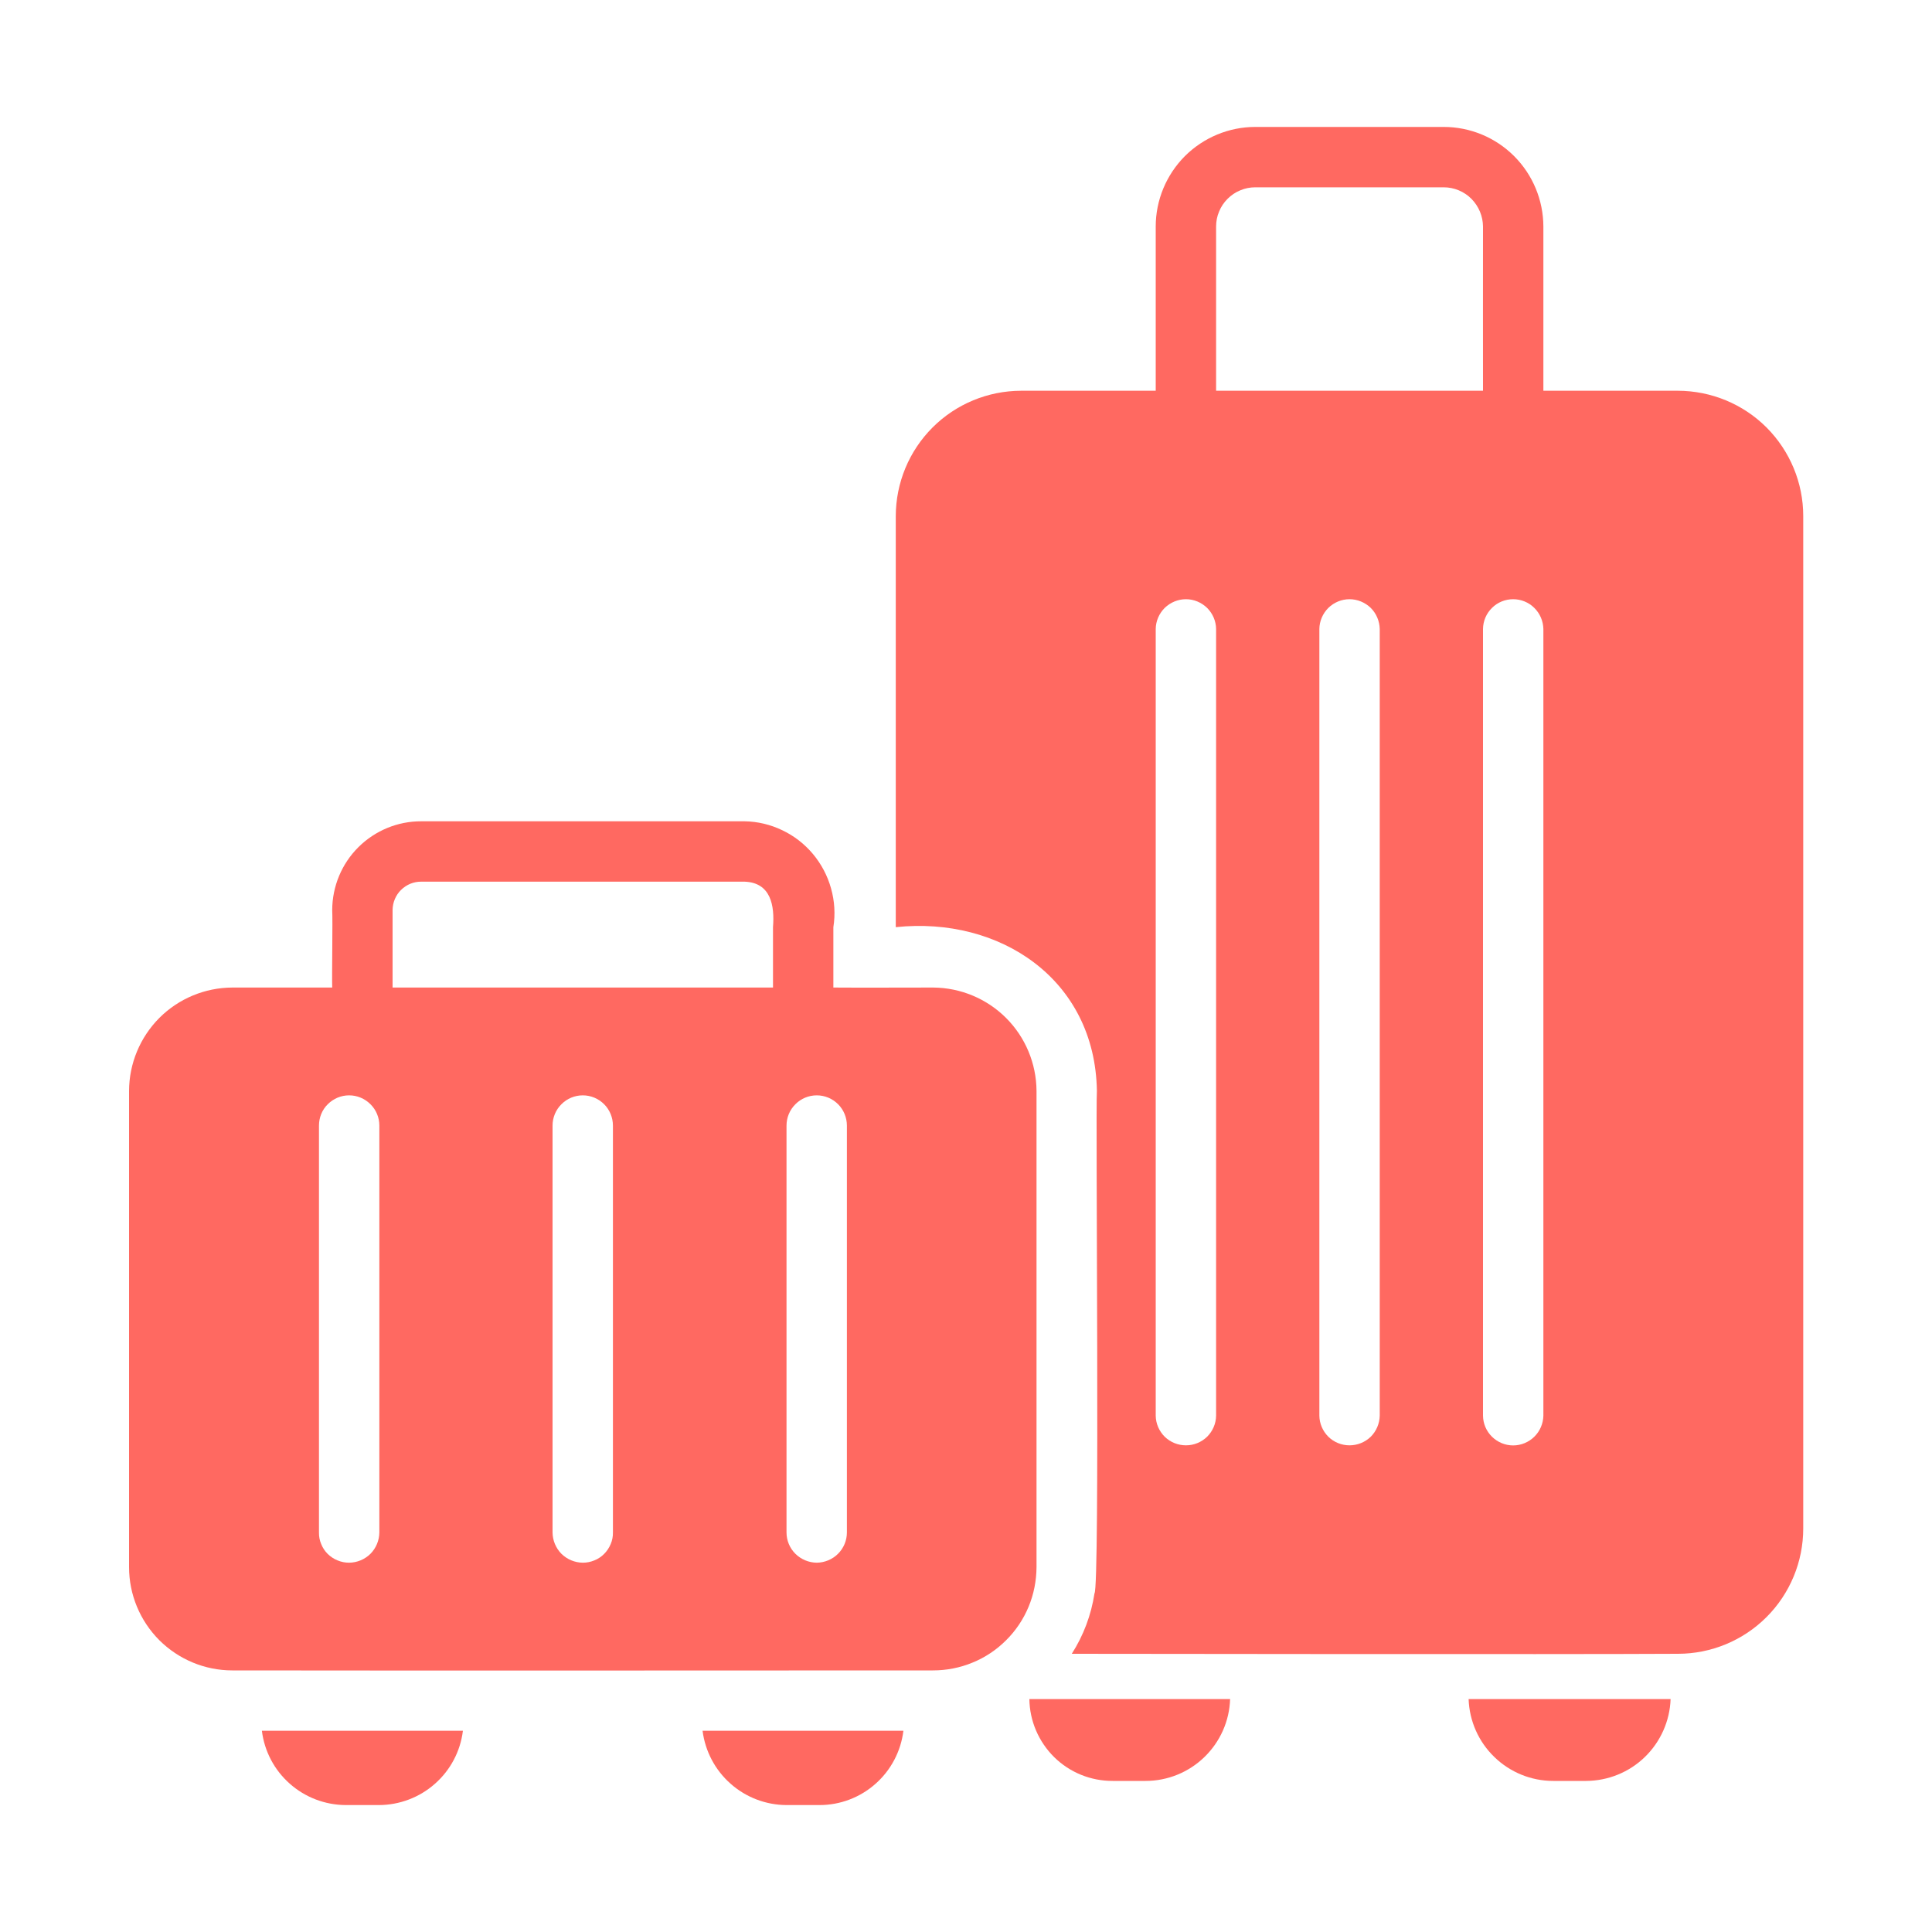
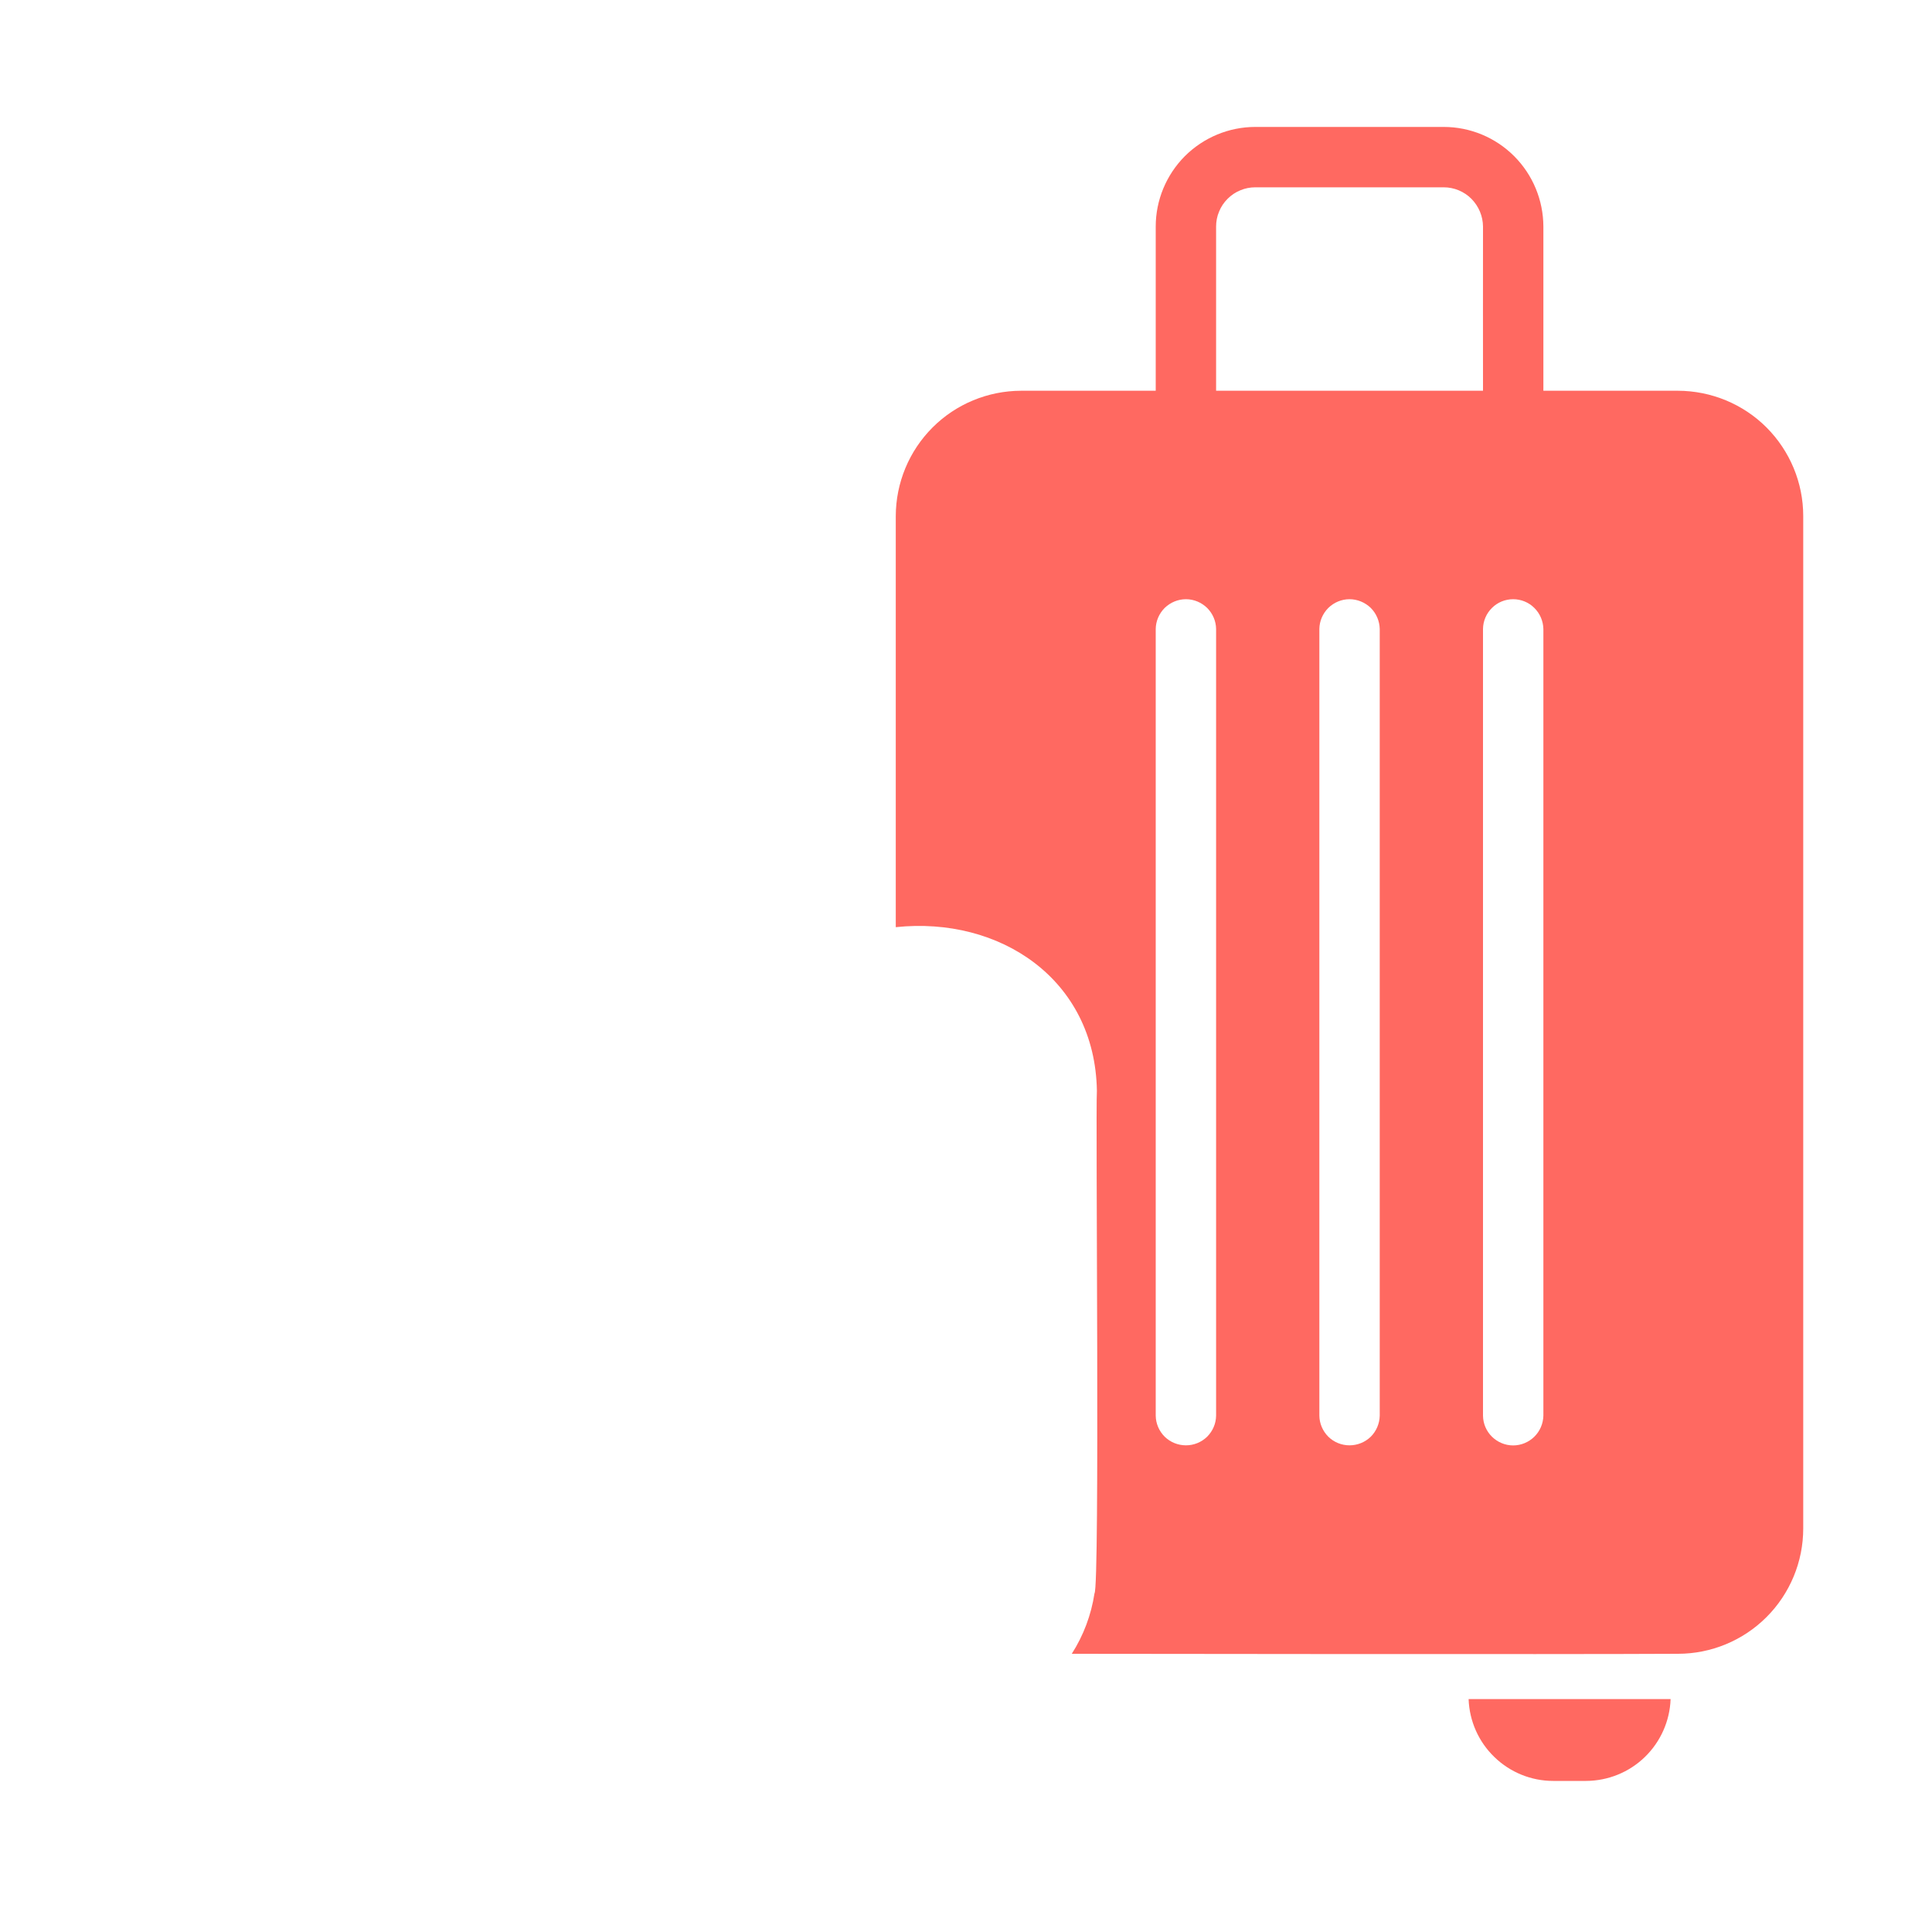
<svg xmlns="http://www.w3.org/2000/svg" width="20" height="20" viewBox="0 0 20 20" fill="none">
  <path d="M17.37 4.045H15.977V2.345C15.976 2.072 15.868 1.81 15.674 1.616C15.481 1.423 15.219 1.314 14.945 1.314H12.995C12.722 1.314 12.46 1.423 12.266 1.616C12.073 1.81 11.964 2.072 11.964 2.345C11.963 2.696 11.965 3.717 11.964 4.045H10.57C10.226 4.046 9.897 4.182 9.654 4.425C9.41 4.669 9.274 4.998 9.273 5.342V9.598C10.348 9.484 11.336 10.135 11.355 11.292C11.34 11.504 11.387 16.436 11.33 16.495C11.296 16.718 11.216 16.931 11.095 17.12C11.095 17.12 16.208 17.127 17.37 17.12C17.714 17.12 18.044 16.983 18.287 16.74C18.53 16.497 18.667 16.167 18.667 15.823V5.342C18.667 4.998 18.53 4.669 18.287 4.425C18.044 4.182 17.714 4.046 17.37 4.045ZM15.977 6.511V14.655C15.975 14.737 15.942 14.815 15.883 14.873C15.825 14.93 15.746 14.963 15.664 14.963C15.582 14.963 15.503 14.93 15.445 14.873C15.386 14.815 15.353 14.737 15.352 14.655V6.511C15.353 6.429 15.386 6.351 15.445 6.293C15.503 6.235 15.582 6.203 15.664 6.203C15.746 6.203 15.825 6.235 15.883 6.293C15.942 6.351 15.975 6.429 15.977 6.511ZM14.283 6.511V14.655C14.281 14.737 14.248 14.815 14.19 14.873C14.131 14.93 14.052 14.962 13.97 14.962C13.888 14.962 13.809 14.93 13.751 14.873C13.693 14.815 13.659 14.737 13.658 14.655V6.511C13.659 6.429 13.693 6.351 13.751 6.293C13.809 6.236 13.888 6.203 13.97 6.203C14.052 6.203 14.131 6.236 14.19 6.293C14.248 6.351 14.281 6.429 14.283 6.511ZM12.589 6.511V14.655C12.588 14.737 12.554 14.815 12.496 14.873C12.437 14.93 12.359 14.962 12.277 14.962C12.194 14.962 12.116 14.93 12.057 14.873C11.999 14.815 11.965 14.737 11.964 14.655V6.511C11.965 6.429 11.999 6.351 12.057 6.293C12.116 6.236 12.194 6.203 12.277 6.203C12.359 6.203 12.437 6.236 12.496 6.293C12.554 6.351 12.588 6.429 12.589 6.511ZM12.589 3.577V2.345C12.589 2.292 12.599 2.239 12.62 2.19C12.64 2.14 12.67 2.096 12.708 2.058C12.746 2.02 12.79 1.99 12.84 1.97C12.889 1.949 12.942 1.939 12.995 1.939H14.945C15.053 1.939 15.156 1.982 15.232 2.058C15.308 2.135 15.351 2.238 15.352 2.345C15.351 2.677 15.352 3.731 15.352 4.045H12.589V3.577Z" fill="#FF6961" />
-   <path d="M10.656 17.589C10.659 17.815 10.752 18.031 10.913 18.19C11.075 18.349 11.292 18.437 11.519 18.436H11.859C12.087 18.436 12.305 18.347 12.468 18.189C12.631 18.031 12.727 17.816 12.734 17.589C12.382 17.589 10.656 17.589 10.656 17.589Z" fill="#FF6961" />
  <path d="M15.203 17.589C15.211 17.816 15.306 18.031 15.47 18.189C15.633 18.347 15.851 18.436 16.078 18.436H16.419C16.646 18.435 16.864 18.347 17.027 18.189C17.19 18.031 17.286 17.816 17.294 17.589C16.941 17.589 15.203 17.589 15.203 17.589Z" fill="#FF6961" />
-   <path d="M10.73 16.223V11.292C10.728 11.009 10.615 10.738 10.415 10.538C10.215 10.338 9.944 10.225 9.661 10.223C9.661 10.223 8.75 10.225 8.627 10.223V9.598C8.648 9.465 8.64 9.328 8.603 9.197C8.567 9.067 8.503 8.945 8.416 8.841C8.329 8.737 8.221 8.653 8.099 8.595C7.977 8.536 7.843 8.504 7.708 8.502H4.361C4.117 8.501 3.883 8.598 3.71 8.77C3.537 8.942 3.44 9.176 3.439 9.42C3.445 9.527 3.435 10.103 3.439 10.223H2.405C2.122 10.224 1.85 10.337 1.65 10.537C1.45 10.738 1.337 11.009 1.336 11.292V16.223C1.336 16.507 1.449 16.778 1.649 16.979C1.85 17.179 2.121 17.292 2.405 17.292C3.676 17.295 9.658 17.292 9.658 17.292C9.798 17.292 9.938 17.265 10.068 17.211C10.198 17.158 10.316 17.079 10.415 16.98C10.515 16.881 10.594 16.763 10.648 16.633C10.702 16.503 10.729 16.364 10.73 16.223ZM8.455 16.177C8.372 16.176 8.293 16.143 8.234 16.085C8.175 16.026 8.142 15.947 8.142 15.864V11.652C8.142 11.569 8.175 11.489 8.234 11.431C8.292 11.372 8.372 11.339 8.455 11.339C8.538 11.339 8.617 11.372 8.676 11.431C8.734 11.489 8.767 11.569 8.767 11.652V15.864C8.767 15.947 8.734 16.026 8.675 16.085C8.617 16.143 8.537 16.176 8.455 16.177ZM6.033 16.177C5.95 16.176 5.871 16.143 5.812 16.085C5.754 16.026 5.721 15.947 5.72 15.864V11.652C5.72 11.569 5.753 11.489 5.812 11.431C5.87 11.372 5.95 11.339 6.033 11.339C6.116 11.339 6.195 11.372 6.254 11.431C6.312 11.489 6.345 11.569 6.345 11.652V15.864C6.346 15.905 6.338 15.946 6.322 15.984C6.306 16.022 6.283 16.057 6.254 16.086C6.225 16.115 6.191 16.138 6.153 16.153C6.115 16.169 6.074 16.177 6.033 16.177ZM3.614 16.177C3.573 16.177 3.532 16.169 3.494 16.153C3.456 16.138 3.422 16.115 3.392 16.086C3.363 16.057 3.34 16.022 3.325 15.984C3.309 15.946 3.301 15.905 3.302 15.864V11.652C3.302 11.569 3.334 11.489 3.393 11.431C3.452 11.372 3.531 11.339 3.614 11.339C3.697 11.339 3.776 11.372 3.835 11.431C3.894 11.489 3.927 11.569 3.927 11.652V15.864C3.926 15.947 3.893 16.026 3.835 16.085C3.776 16.143 3.697 16.176 3.614 16.177ZM4.064 9.42C4.065 9.342 4.096 9.267 4.152 9.212C4.208 9.157 4.283 9.126 4.361 9.127H7.708C7.98 9.137 8.02 9.374 8.002 9.598L8.002 10.223H4.064V9.42Z" fill="#FF6961" />
-   <path d="M2.711 17.917C2.737 18.129 2.84 18.324 3 18.465C3.16 18.607 3.366 18.685 3.58 18.686H3.923C4.137 18.685 4.343 18.607 4.503 18.465C4.663 18.324 4.766 18.129 4.792 17.917C4.441 17.917 2.711 17.917 2.711 17.917Z" fill="#FF6961" />
-   <path d="M7.273 17.917C7.3 18.129 7.403 18.324 7.563 18.465C7.723 18.607 7.929 18.685 8.142 18.686H8.483C8.697 18.686 8.903 18.608 9.063 18.466C9.223 18.325 9.326 18.129 9.352 17.917C9.001 17.917 7.273 17.917 7.273 17.917Z" fill="#FF6961" />
</svg>